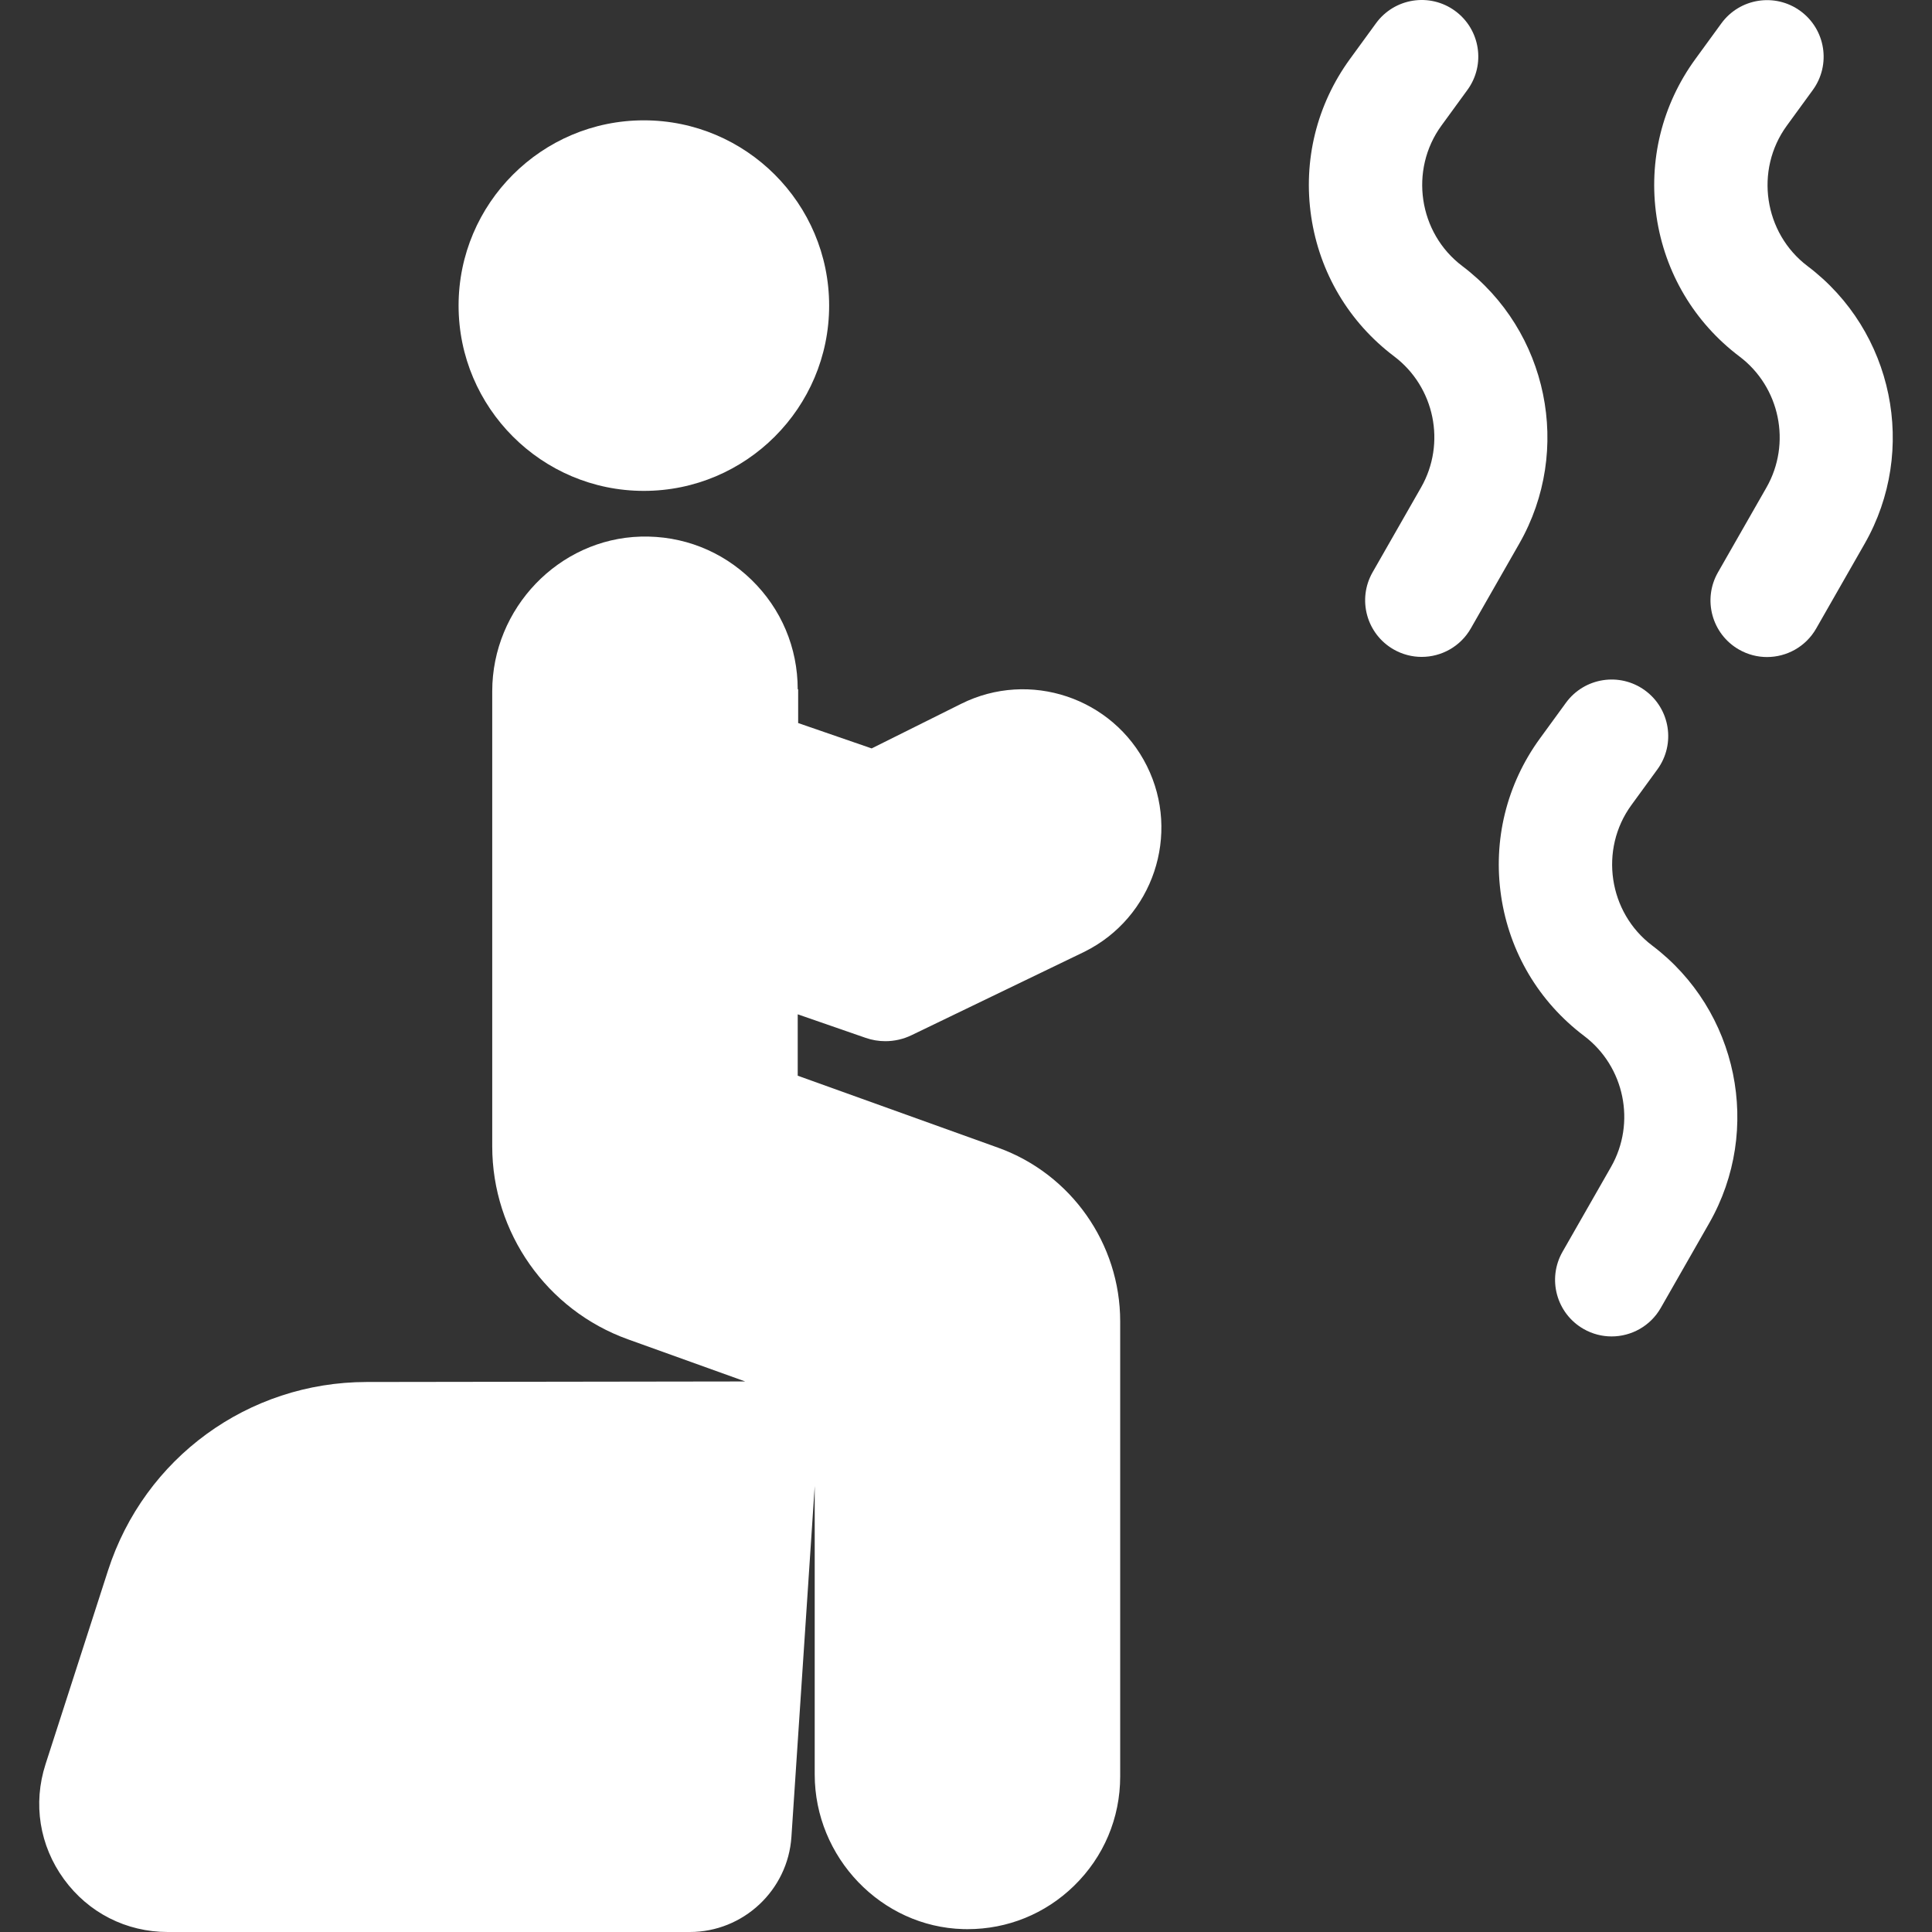
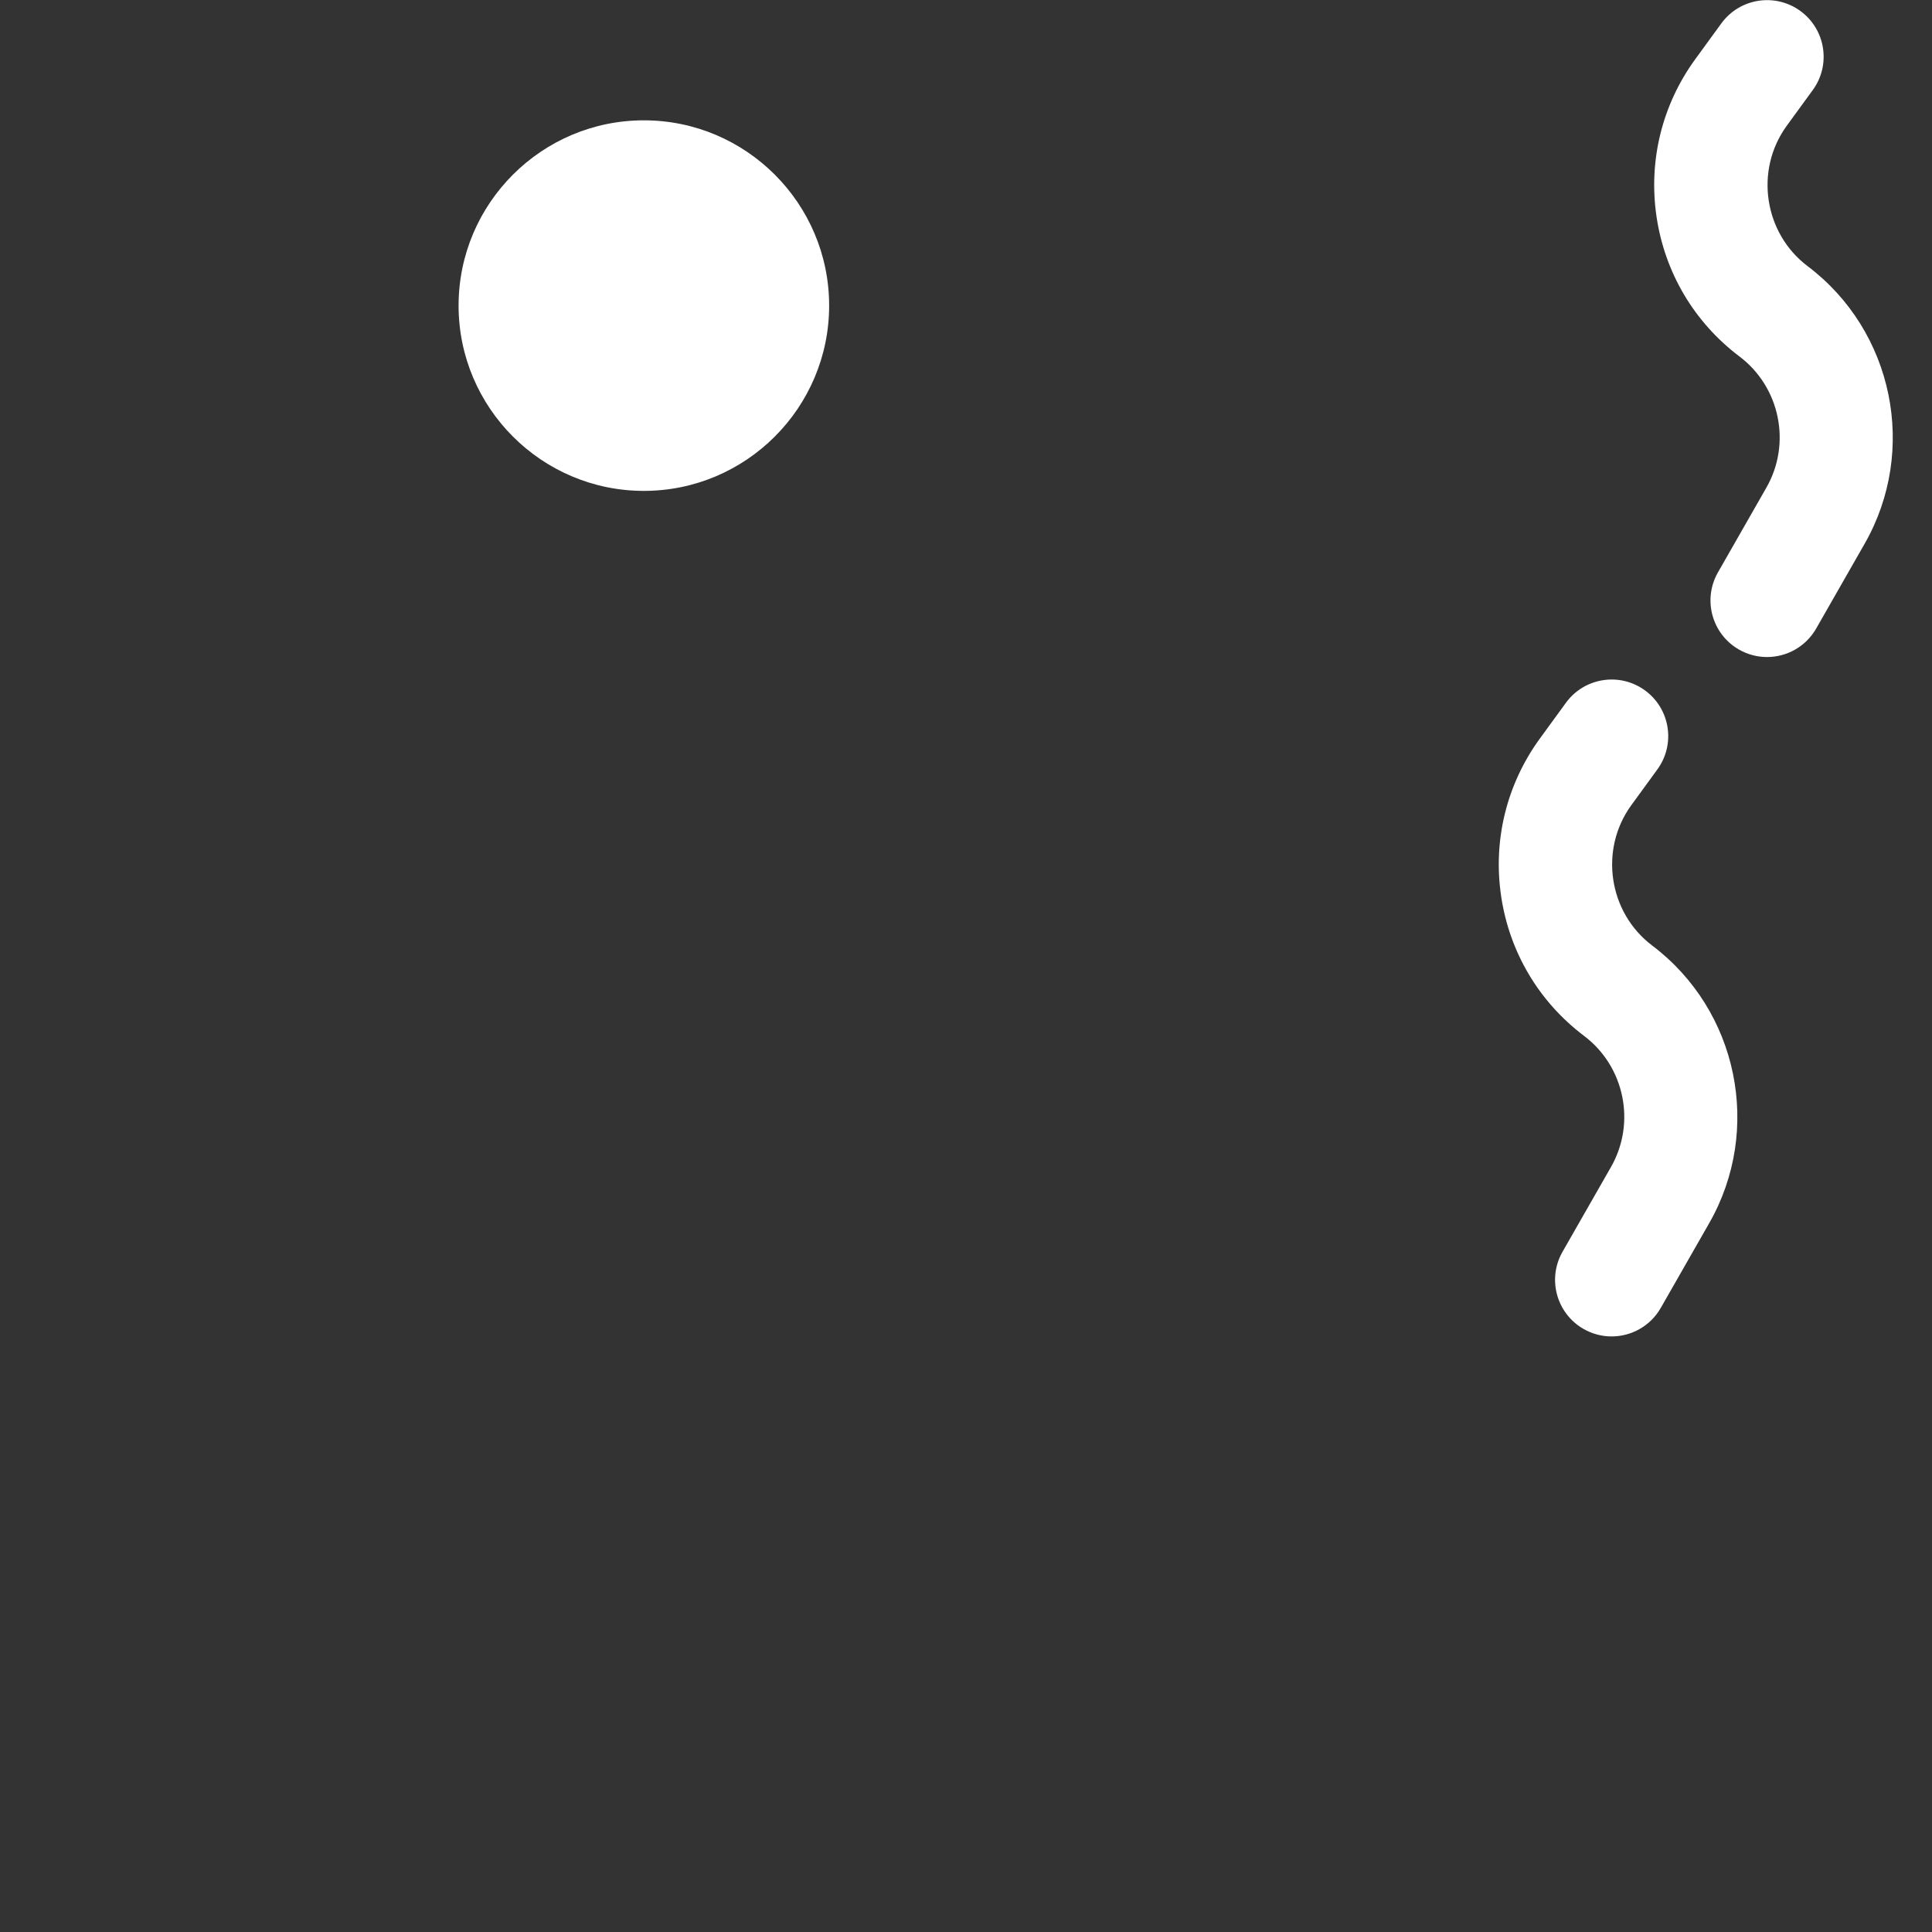
<svg xmlns="http://www.w3.org/2000/svg" version="1.1" id="Capa_1" x="0px" y="0px" fill="#FFF" viewBox="0 0 512.001 512.001" style="enable-background:new 0 0 512.001 512.001;" xml:space="preserve">
  <rect x="0" y="0" width="512.001" height="512.001" fill="#333333" stroke="none" />
  <g>
    <g>
      <path d="M479.045,70.54c-11.615-8.768-14.094-25.471-5.522-37.233l6.885-9.449c4.877-6.692,3.403-16.07-3.288-20.947    c-6.691-4.875-16.071-3.402-20.946,3.289l-6.885,9.449c-8.833,12.121-12.485,26.968-10.285,41.805    c2.201,14.836,10.006,27.984,21.977,37.021c10.75,8.114,13.816,23.051,7.135,34.744l-12.842,22.469    c-4.108,7.189-1.611,16.347,5.578,20.456c2.347,1.341,4.902,1.978,7.425,1.978c5.204,0,10.264-2.714,13.031-7.556l12.842-22.47    C508.295,119.339,501.802,87.718,479.045,70.54z" />
    </g>
  </g>
  <g>
    <g>
-       <path d="M387.525,70.506c-11.617-8.768-14.094-25.471-5.522-37.233l6.885-9.449c4.877-6.692,3.404-16.07-3.288-20.947    c-6.693-4.879-16.071-3.403-20.946,3.288l-6.885,9.449c-8.833,12.122-12.485,26.968-10.285,41.805    c2.201,14.836,10.006,27.984,21.977,37.019c10.75,8.114,13.816,23.051,7.134,34.745l-12.841,22.469    c-4.108,7.19-1.61,16.347,5.578,20.456c2.347,1.341,4.903,1.978,7.425,1.978c5.205,0,10.264-2.714,13.031-7.556l12.841-22.469    C416.774,119.306,410.282,87.684,387.525,70.506z" />
-     </g>
+       </g>
  </g>
  <g>
    <g>
      <path d="M437.858,250.586c-11.615-8.768-14.094-25.471-5.522-37.233l6.885-9.449c4.877-6.692,3.403-16.07-3.288-20.946    c-6.692-4.877-16.071-3.403-20.946,3.288l-6.885,9.449c-8.833,12.121-12.485,26.968-10.285,41.805    c2.201,14.836,10.006,27.984,21.977,37.021c10.75,8.114,13.816,23.051,7.135,34.744l-12.842,22.469    c-4.108,7.189-1.611,16.347,5.578,20.456c2.347,1.341,4.902,1.978,7.425,1.978c5.204,0,10.264-2.714,13.031-7.556l12.842-22.47    C467.108,299.386,460.615,267.764,437.858,250.586z" />
    </g>
  </g>
  <g>
    <g>
-       <path d="M264.501,304.152l-53.098-19.078v-16.27l17.985,6.234c1.692,0.593,3.466,0.887,5.238,0.887    c2.386,0,4.768-0.533,6.941-1.588l45.726-22.066l0.172-0.084c18.104-9.024,25.495-31.095,16.472-49.203    c-9.023-18.107-31.095-25.497-49.204-16.473L231,198.339l-19.479-6.723v-8.947h-0.119c0-11.023-4.352-21.326-12.253-29.014    c-7.9-7.686-18.307-11.754-29.354-11.449c-21.698,0.596-39.349,18.985-39.349,40.994v120.595    c0,22.858,14.453,43.409,35.964,51.139l31.083,11.169l-100.369,0.141c-31.344,0.044-58.87,20.117-68.495,49.949L12.07,467.527    c-3.378,10.473-1.601,21.581,4.876,30.477c6.477,8.895,16.504,13.997,27.508,13.997h138.354c14.161,0,25.99-11.069,26.928-25.2    l6.171-92.976v76.415c0,22.009,17.653,40.398,39.35,40.993c0.384,0.011,0.766,0.016,1.146,0.016    c10.603,0,20.582-4.046,28.207-11.465c7.901-7.687,12.253-17.992,12.253-29.013v-120.6    C296.864,329.601,283.858,311.108,264.501,304.152z" />
-     </g>
+       </g>
  </g>
  <g>
    <g>
      <path d="M170.631,31.889c-27.074,0-49.101,22.027-49.101,49.101s22.027,49.101,49.101,49.101    c27.074,0,49.101-22.027,49.101-49.101S197.705,31.889,170.631,31.889z" />
    </g>
  </g>
</svg>